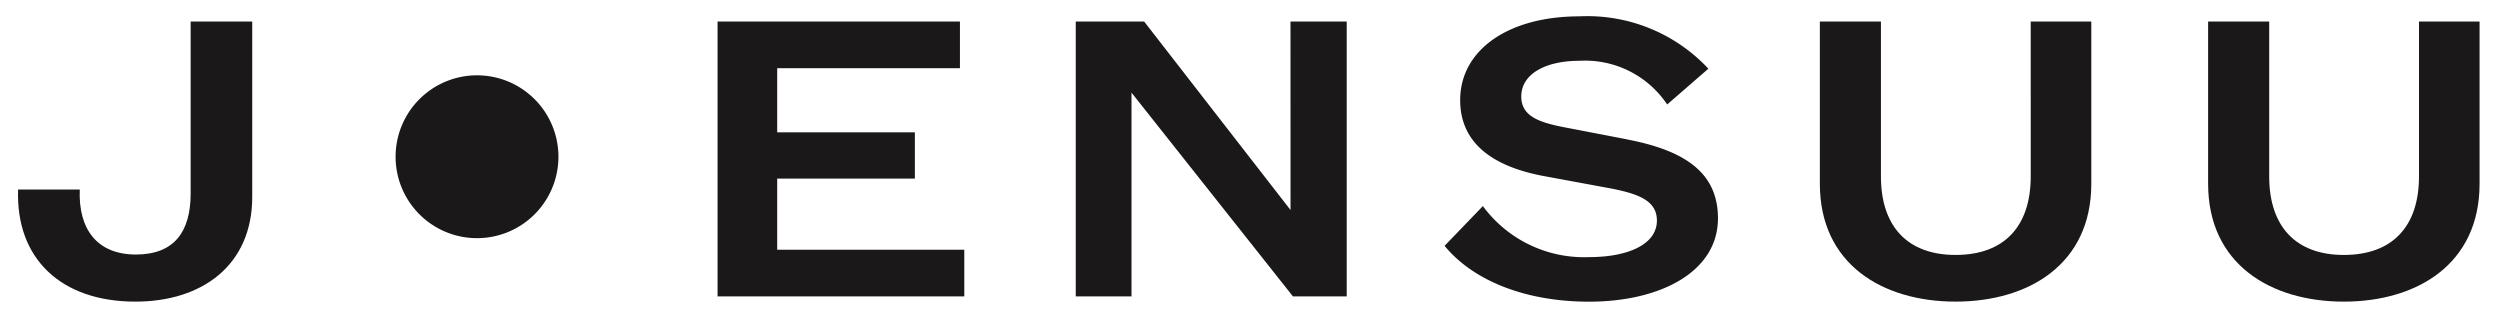
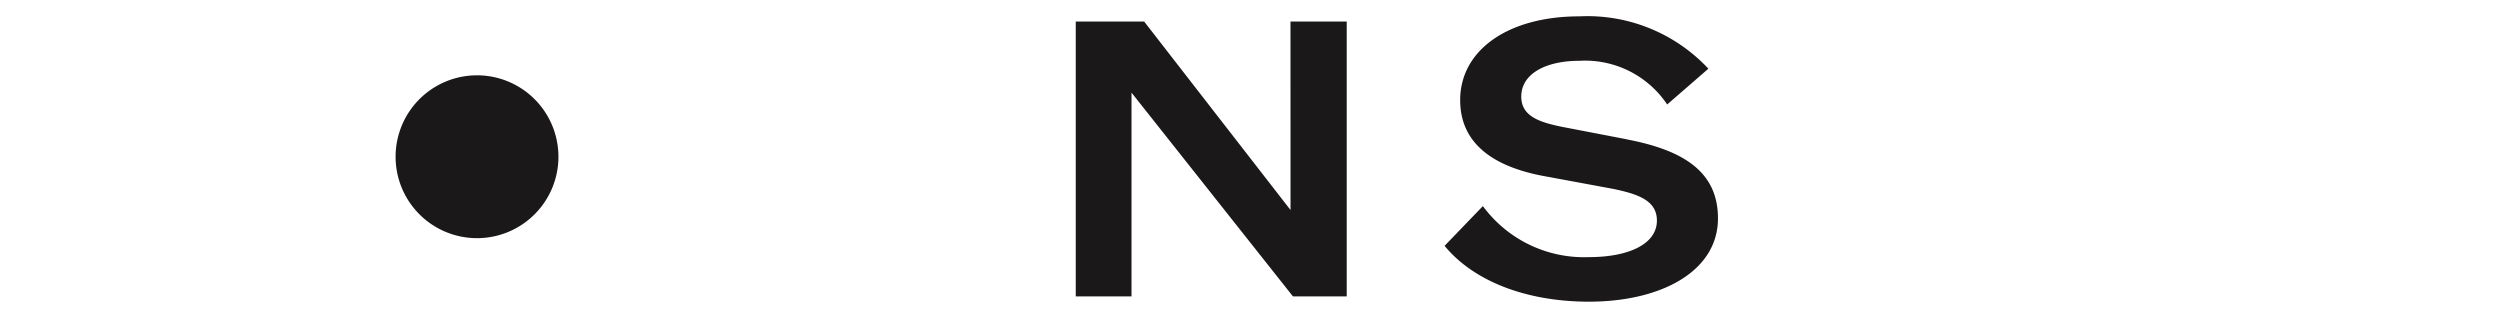
<svg xmlns="http://www.w3.org/2000/svg" id="Group_305" data-name="Group 305" width="157.206" height="19.962" viewBox="0 0 157.206 19.962">
  <defs>
    <clipPath id="clip-path">
      <rect id="Rectangle_110" data-name="Rectangle 110" width="157.206" height="19.963" transform="translate(0 0)" fill="none" />
    </clipPath>
  </defs>
  <g id="Group_304" data-name="Group 304" transform="translate(0 0)" clip-path="url(#clip-path)">
-     <path id="Path_376" data-name="Path 376" d="M13.237,13.656c0,2.414-1.036,3.841-3.444,3.841S6.163,15.94,6.264,13.41H2.386c-.152,4.361,2.713,7.049,7.377,7.049,4.207,0,7.346-2.3,7.346-6.584V2.847H13.237Z" transform="translate(-1.248 -1.492)" fill="#1a1818" />
-     <path id="Path_377" data-name="Path 377" d="M98.585,12.723h8.657V9.814H98.585V5.782h11.491V2.846H94.835V20.13h15.515V17.194H98.585Z" transform="translate(-49.713 -1.492)" fill="#1a1818" />
    <path id="Path_378" data-name="Path 378" d="M155.682,14.7,146.476,2.846h-4.3V20.13h3.506V7.318l10.15,12.811h3.383V2.846h-3.536Z" transform="translate(-74.53 -1.492)" fill="#1a1818" />
-     <path id="Path_379" data-name="Path 379" d="M305.091,2.847v9.739c0,3.155-1.676,4.938-4.725,4.938-3.017,0-4.694-1.783-4.694-4.938V2.847h-3.841V13.052c0,5.048,3.932,7.407,8.534,7.407S308.9,18.1,308.9,13.052V2.847Z" transform="translate(-152.979 -1.492)" fill="#1a1818" />
-     <path id="Path_380" data-name="Path 380" d="M253.777,12.585c0,3.155-1.677,4.938-4.725,4.938-3.017,0-4.694-1.783-4.694-4.938V2.846h-3.841V13.051c0,5.048,3.932,7.407,8.534,7.407s8.535-2.359,8.535-7.407V2.846h-3.81Z" transform="translate(-126.08 -1.492)" fill="#1a1818" />
    <path id="Path_381" data-name="Path 381" d="M202.393,9.891,198.4,9.123c-1.524-.3-2.652-.686-2.652-1.92,0-1.426,1.524-2.25,3.658-2.25A6.21,6.21,0,0,1,204.923,7.7l2.591-2.25a10.406,10.406,0,0,0-8.108-3.292c-4.512,0-7.5,2.14-7.5,5.267,0,2.88,2.316,4.225,5.243,4.773l4.328.8c1.615.329,2.8.741,2.8,2,0,1.509-1.829,2.3-4.268,2.3a7.9,7.9,0,0,1-6.675-3.209l-2.408,2.5c1.8,2.194,5.09,3.511,9.083,3.511,4.511,0,8.108-1.893,8.108-5.24,0-2.908-2.133-4.279-5.73-4.965" transform="translate(-100.087 -1.13)" fill="#1a1818" />
    <path id="Path_382" data-name="Path 382" d="M57.4,9.953a5.12,5.12,0,1,0,5.12,5.12,5.121,5.121,0,0,0-5.12-5.12" transform="translate(-27.404 -5.217)" fill="#1a1818" />
  </g>
</svg>